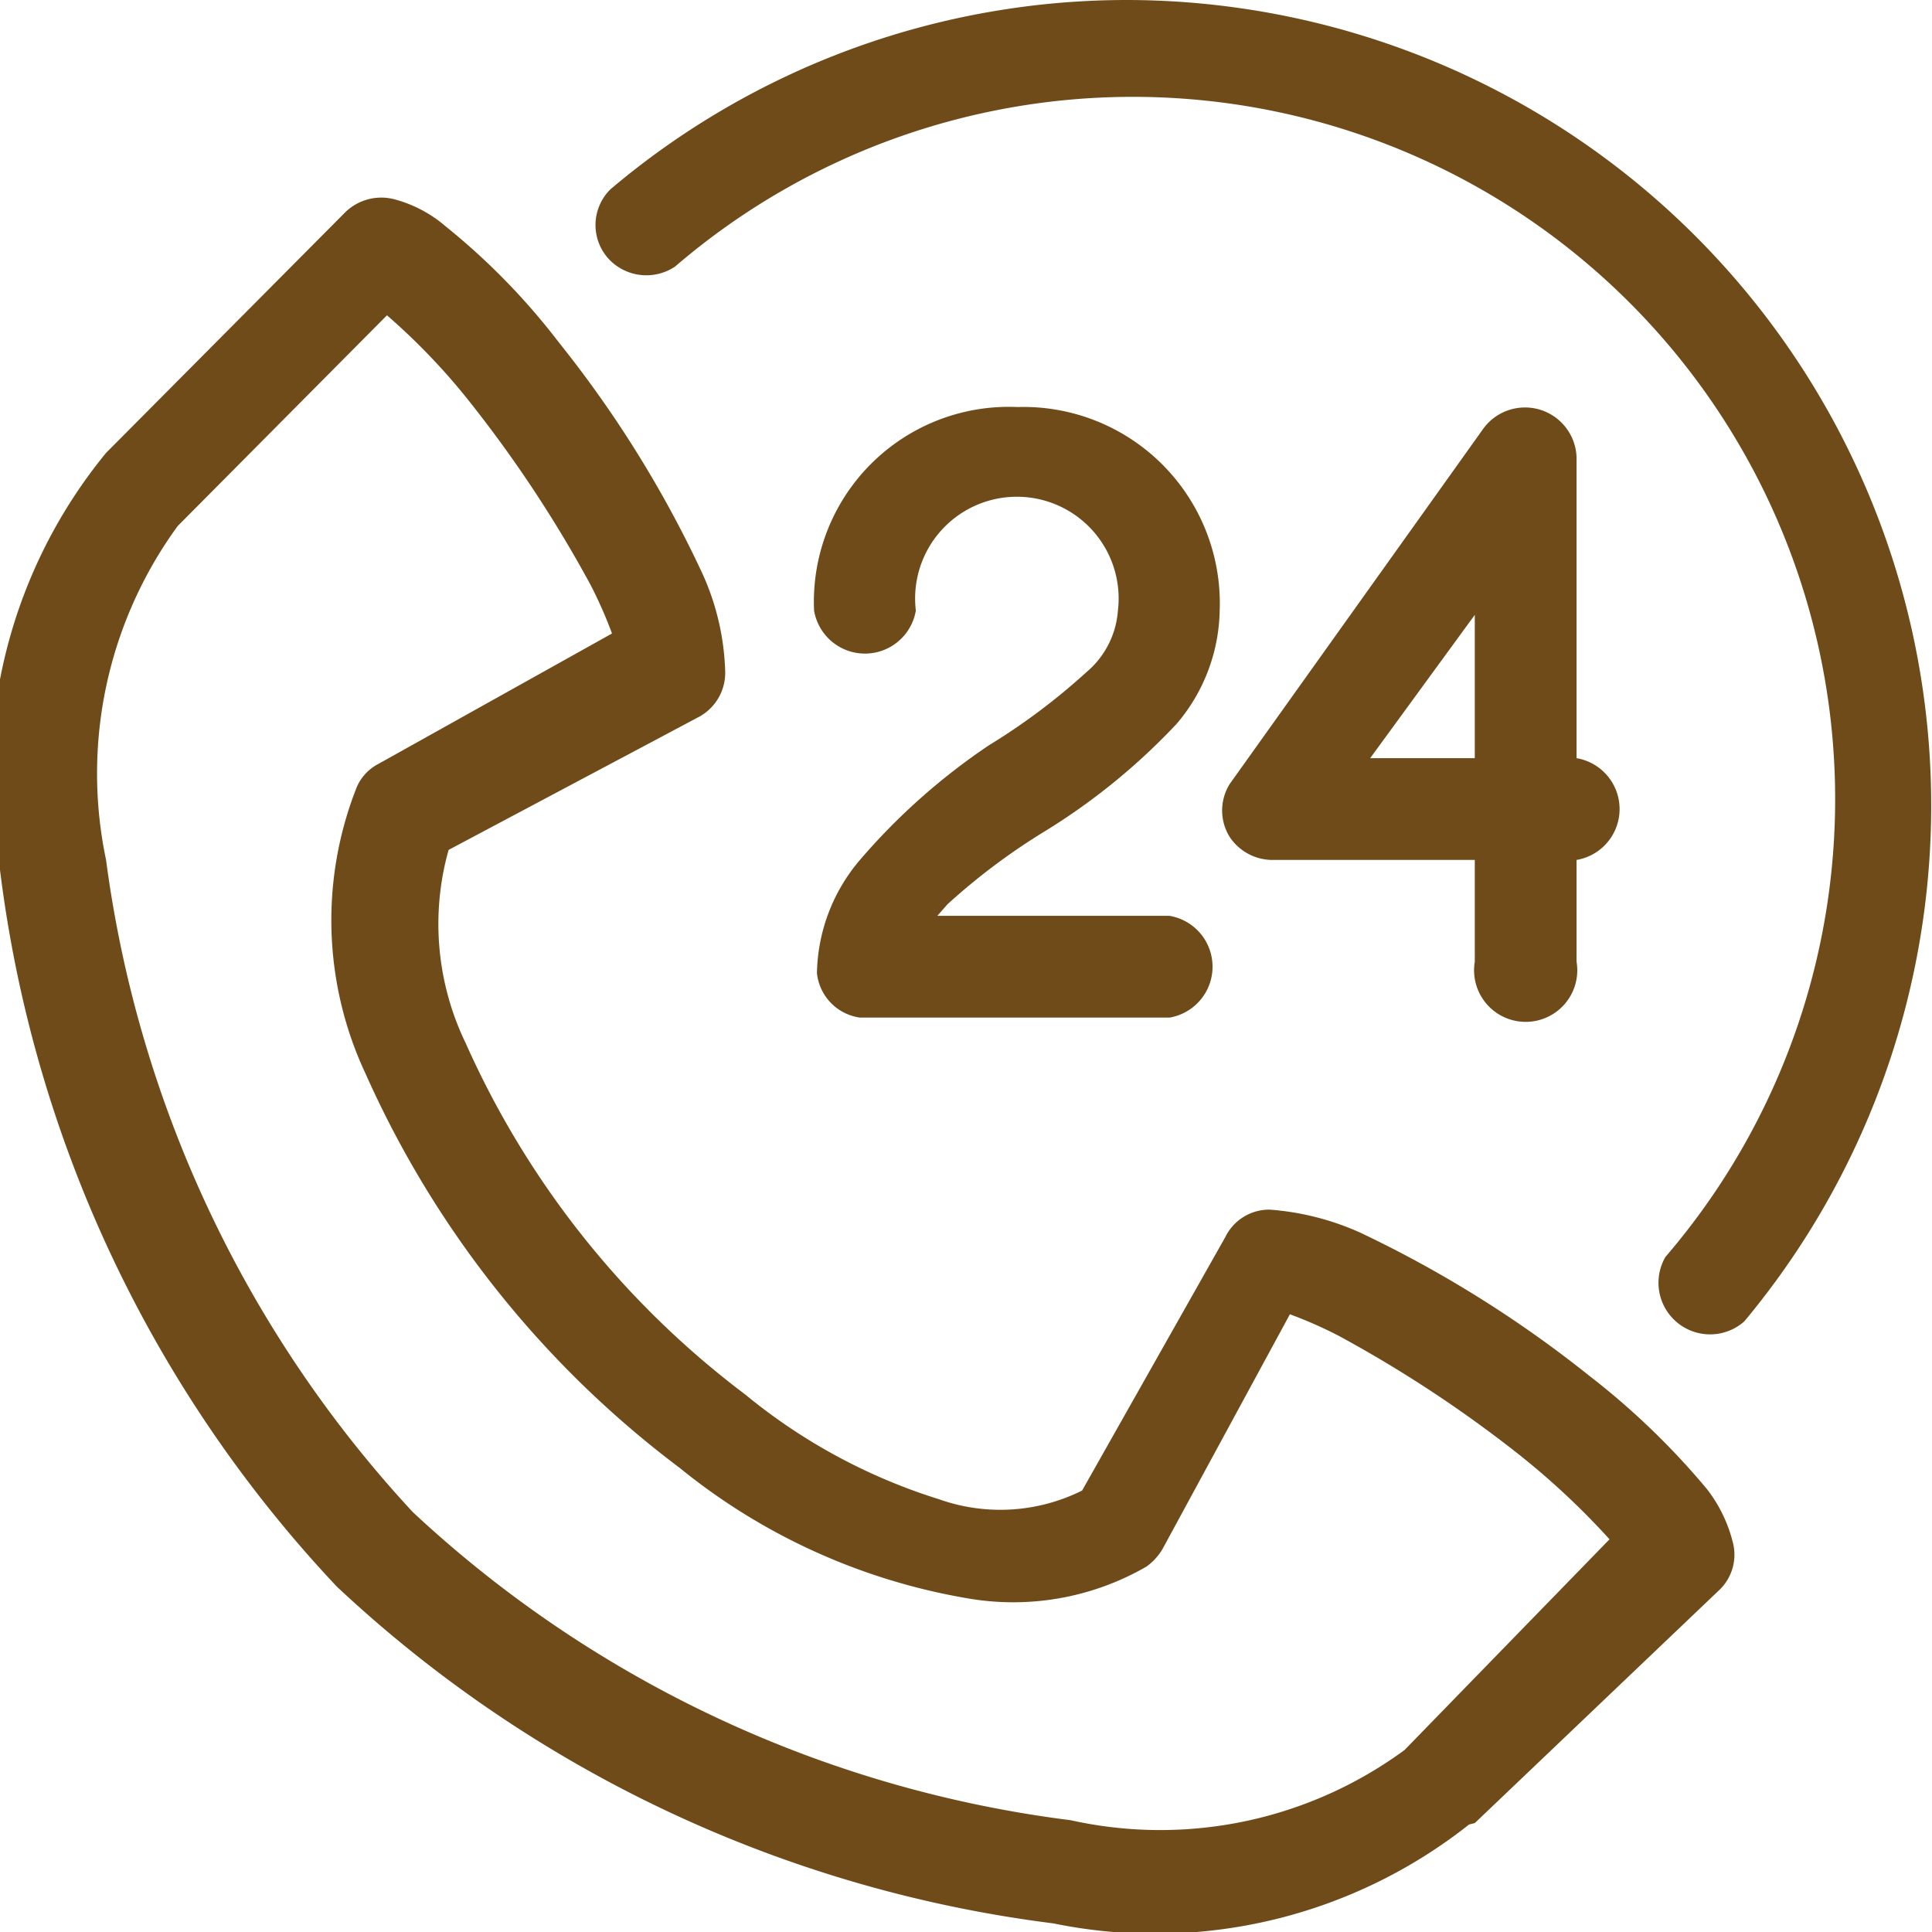
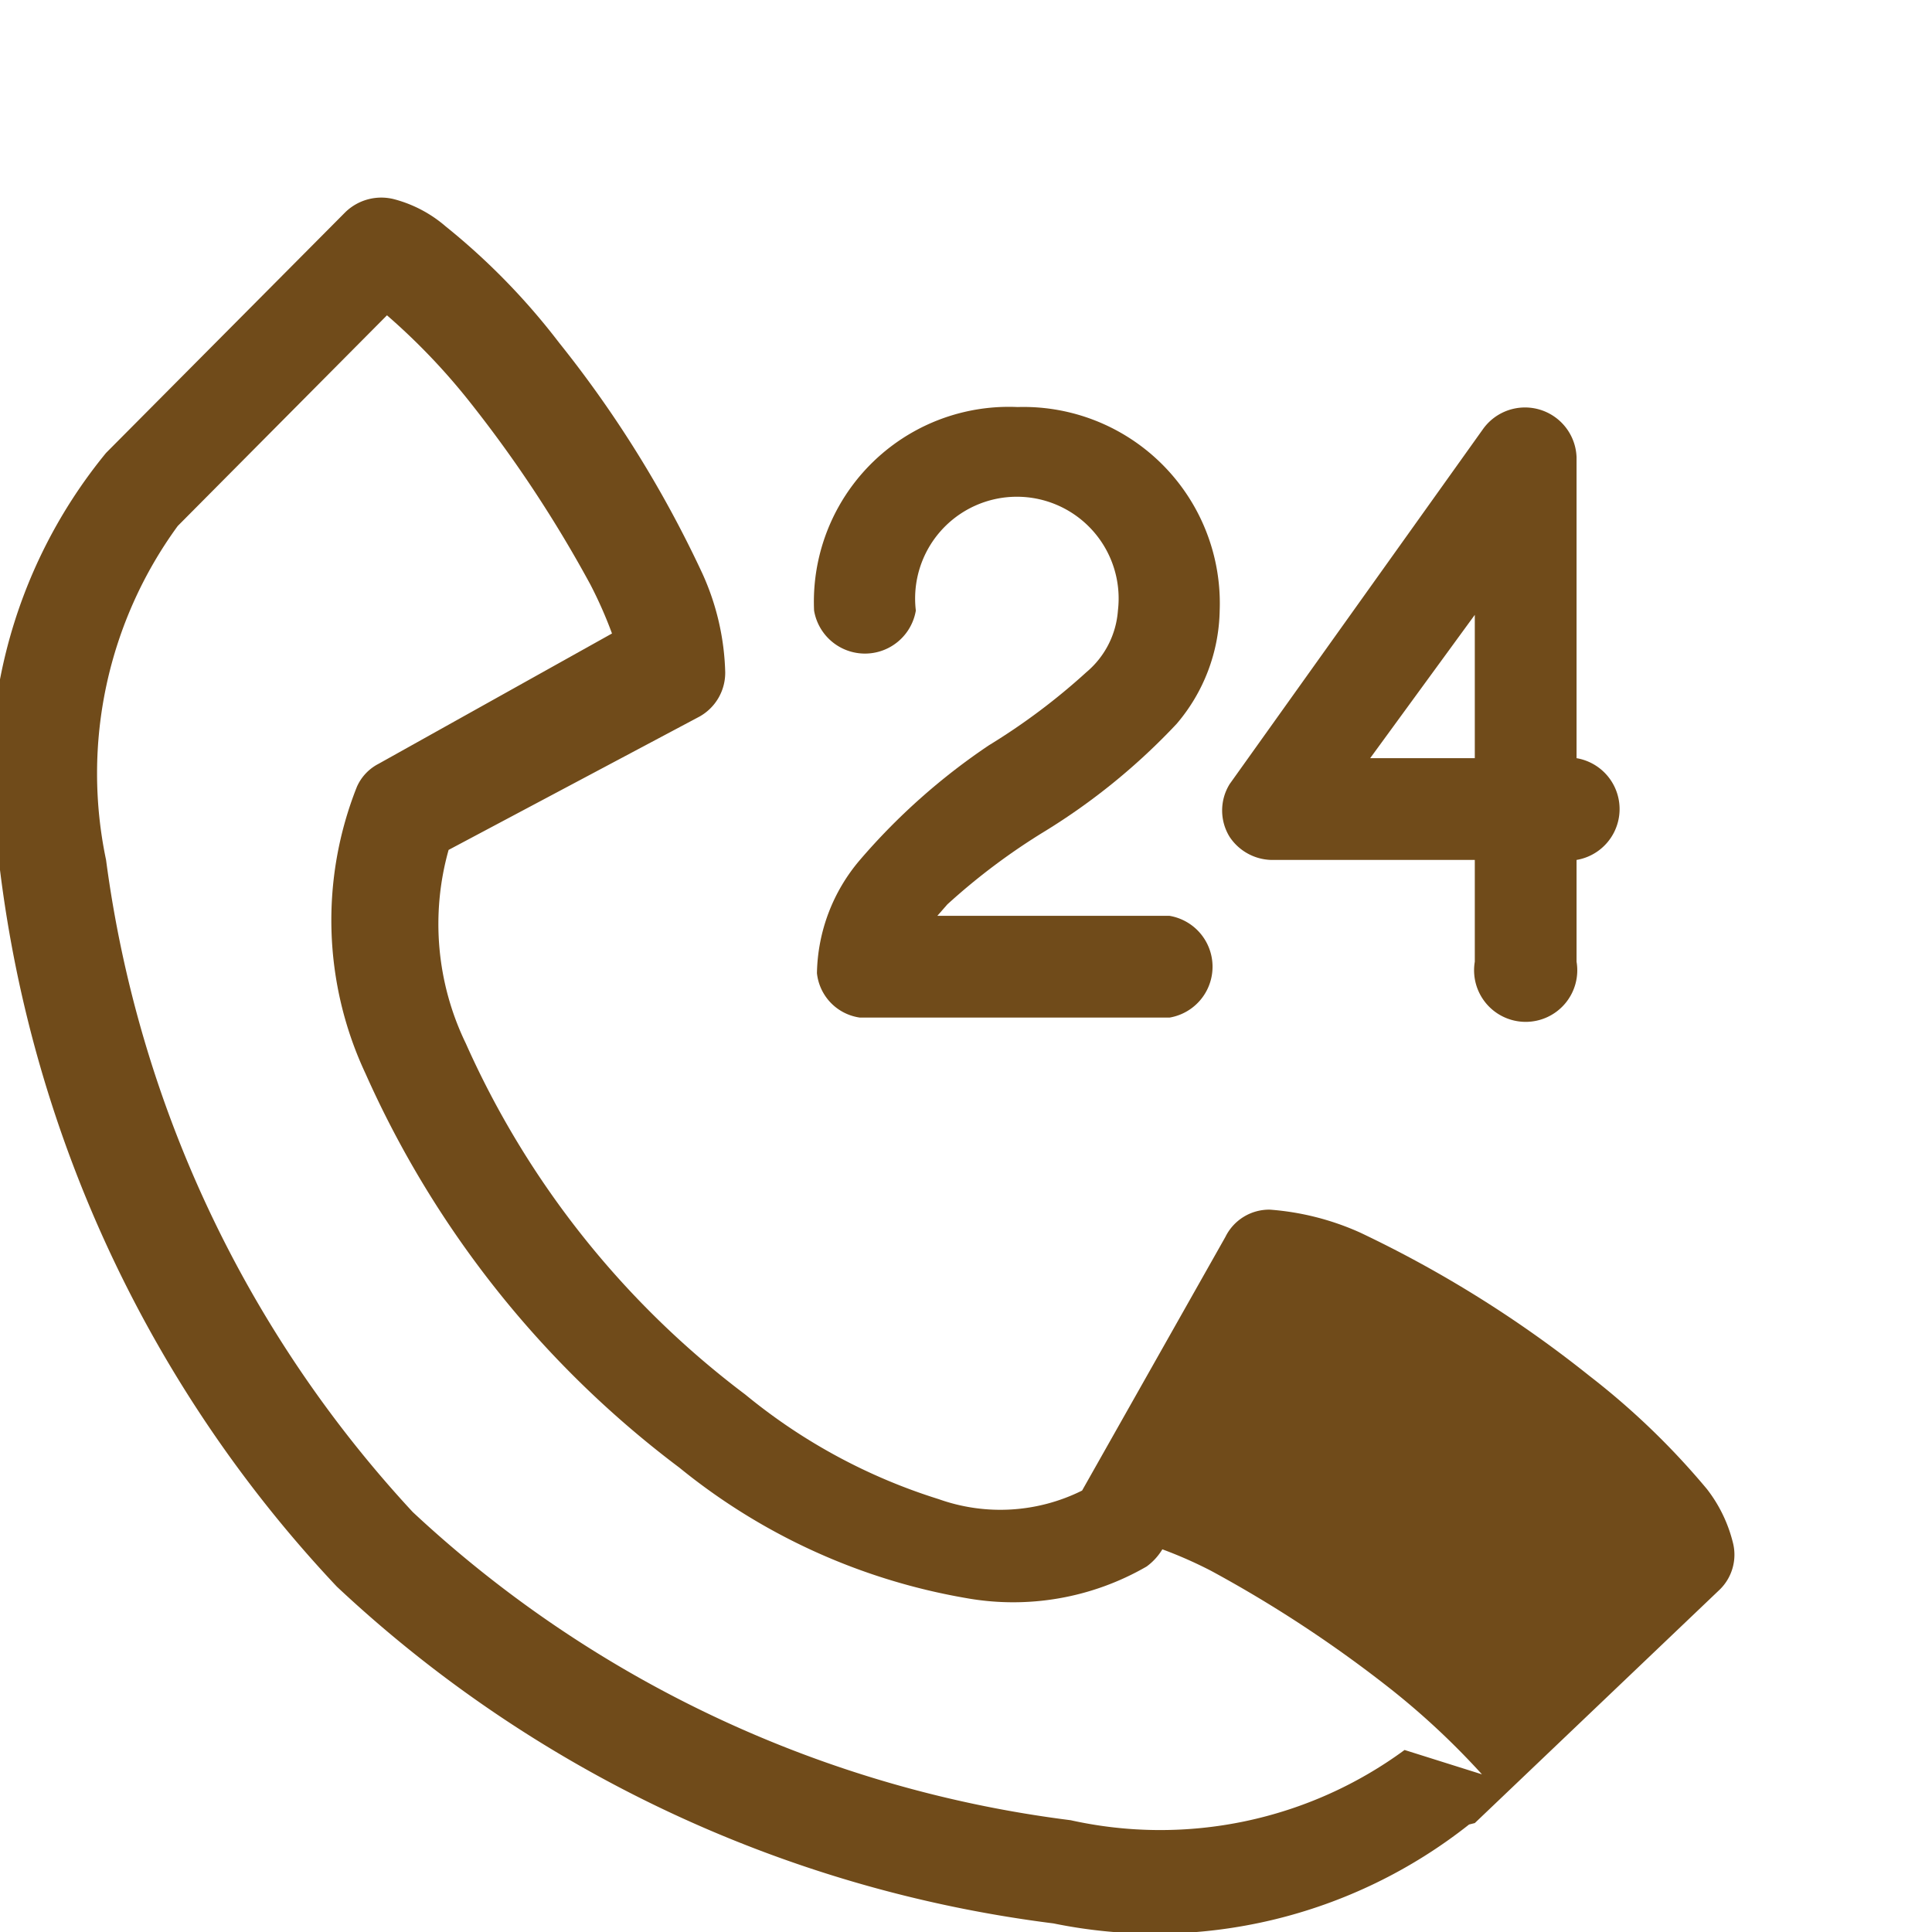
<svg xmlns="http://www.w3.org/2000/svg" viewBox="0 0 13.48 13.48">
  <defs>
    <style>.cls-1{fill:#704b1a;fill-rule:evenodd;}</style>
  </defs>
  <g id="Layer_2" data-name="Layer 2">
    <g id="Layer_1-2" data-name="Layer 1">
      <path class="cls-1" d="M6.39,4.26a.71.71,0,1,1,1.41,0,.62.62,0,0,1-.22.43,4.47,4.47,0,0,1-.68.51A4.46,4.46,0,0,0,6,6a1.25,1.25,0,0,0-.3.79A.35.35,0,0,0,6,7.1H8.16a.36.36,0,0,0,0-.71H6.54l.07-.08a4.47,4.47,0,0,1,.68-.51,4.46,4.46,0,0,0,.92-.75,1.25,1.25,0,0,0,.3-.79A1.37,1.37,0,0,0,7.1,2.84,1.36,1.36,0,0,0,5.68,4.26a.36.36,0,0,0,.71,0Z" />
-       <path class="cls-1" d="M10.29,6v.71a.36.36,0,1,0,.71,0V6a.36.36,0,0,0,0-.71V3.19a.36.36,0,0,0-.65-.2L8.58,5.47a.35.35,0,0,0,0,.37A.36.36,0,0,0,8.87,6Zm0-.71v-1l-.73,1Zm0,7.43h0L12,11.09a.34.34,0,0,0,.09-.33,1,1,0,0,0-.18-.37,5.24,5.24,0,0,0-.82-.79,8.16,8.16,0,0,0-1.6-1,1.87,1.87,0,0,0-.63-.16.34.34,0,0,0-.31.19l-1,1.77a1.28,1.28,0,0,1-1,.06A4,4,0,0,1,5.2,9.73,6.25,6.25,0,0,1,3.25,7.28a1.91,1.91,0,0,1-.12-1.35L4.88,5a.35.35,0,0,0,.18-.31A1.77,1.77,0,0,0,4.9,4a7.93,7.93,0,0,0-1-1.61,4.71,4.71,0,0,0-.79-.81.9.9,0,0,0-.36-.19.36.36,0,0,0-.34.09L.74,3.16A3.54,3.54,0,0,0,0,6.07a8.88,8.88,0,0,0,2.35,5,8.94,8.94,0,0,0,5,2.35,3.53,3.53,0,0,0,2.9-.69Zm-.23.1Zm-.26-.61h0a2.88,2.88,0,0,1-2.33.49,8.23,8.23,0,0,1-4.59-2.15A8.29,8.29,0,0,1,.74,6a2.93,2.93,0,0,1,.5-2.33L2.7,2.2l0,0a4.49,4.49,0,0,1,.59.62,8.79,8.79,0,0,1,.83,1.26,3,3,0,0,1,.15.34l-1.63.91a.33.33,0,0,0-.15.16,2.52,2.52,0,0,0,.06,2,7,7,0,0,0,2.19,2.75,4.33,4.33,0,0,0,2,.91A1.86,1.86,0,0,0,8,10.93a.41.41,0,0,0,.11-.12L9,9.17a3,3,0,0,1,.34.15,8.79,8.79,0,0,1,1.26.83,5.32,5.32,0,0,1,.63.59l0,0Z" />
-       <path class="cls-1" d="M4.71,1.86a4.9,4.9,0,0,1,6.91,6.91.36.36,0,0,0,.55.45A5.62,5.62,0,0,0,7.87,0,5.58,5.58,0,0,0,4.26,1.32a.35.35,0,0,0,0,.5A.36.36,0,0,0,4.71,1.86Z" />
+       <path class="cls-1" d="M10.29,6v.71a.36.36,0,1,0,.71,0V6a.36.36,0,0,0,0-.71V3.19a.36.36,0,0,0-.65-.2L8.58,5.47a.35.35,0,0,0,0,.37A.36.36,0,0,0,8.87,6Zm0-.71v-1l-.73,1Zm0,7.43h0L12,11.09a.34.34,0,0,0,.09-.33,1,1,0,0,0-.18-.37,5.24,5.24,0,0,0-.82-.79,8.16,8.16,0,0,0-1.6-1,1.87,1.87,0,0,0-.63-.16.34.34,0,0,0-.31.19l-1,1.77a1.28,1.28,0,0,1-1,.06A4,4,0,0,1,5.2,9.73,6.25,6.25,0,0,1,3.25,7.28a1.91,1.91,0,0,1-.12-1.35L4.88,5a.35.35,0,0,0,.18-.31A1.77,1.77,0,0,0,4.9,4a7.93,7.93,0,0,0-1-1.61,4.71,4.71,0,0,0-.79-.81.9.9,0,0,0-.36-.19.36.36,0,0,0-.34.09L.74,3.16A3.54,3.54,0,0,0,0,6.07a8.88,8.88,0,0,0,2.35,5,8.94,8.94,0,0,0,5,2.35,3.53,3.53,0,0,0,2.9-.69Zm-.23.1Zm-.26-.61h0a2.88,2.88,0,0,1-2.33.49,8.23,8.23,0,0,1-4.59-2.15A8.29,8.29,0,0,1,.74,6a2.93,2.93,0,0,1,.5-2.33L2.7,2.2l0,0a4.49,4.49,0,0,1,.59.62,8.79,8.79,0,0,1,.83,1.26,3,3,0,0,1,.15.34l-1.63.91a.33.33,0,0,0-.15.16,2.52,2.52,0,0,0,.06,2,7,7,0,0,0,2.19,2.75,4.33,4.33,0,0,0,2,.91A1.86,1.86,0,0,0,8,10.93a.41.41,0,0,0,.11-.12a3,3,0,0,1,.34.15,8.79,8.79,0,0,1,1.26.83,5.32,5.32,0,0,1,.63.59l0,0Z" />
    </g>
  </g>
</svg>